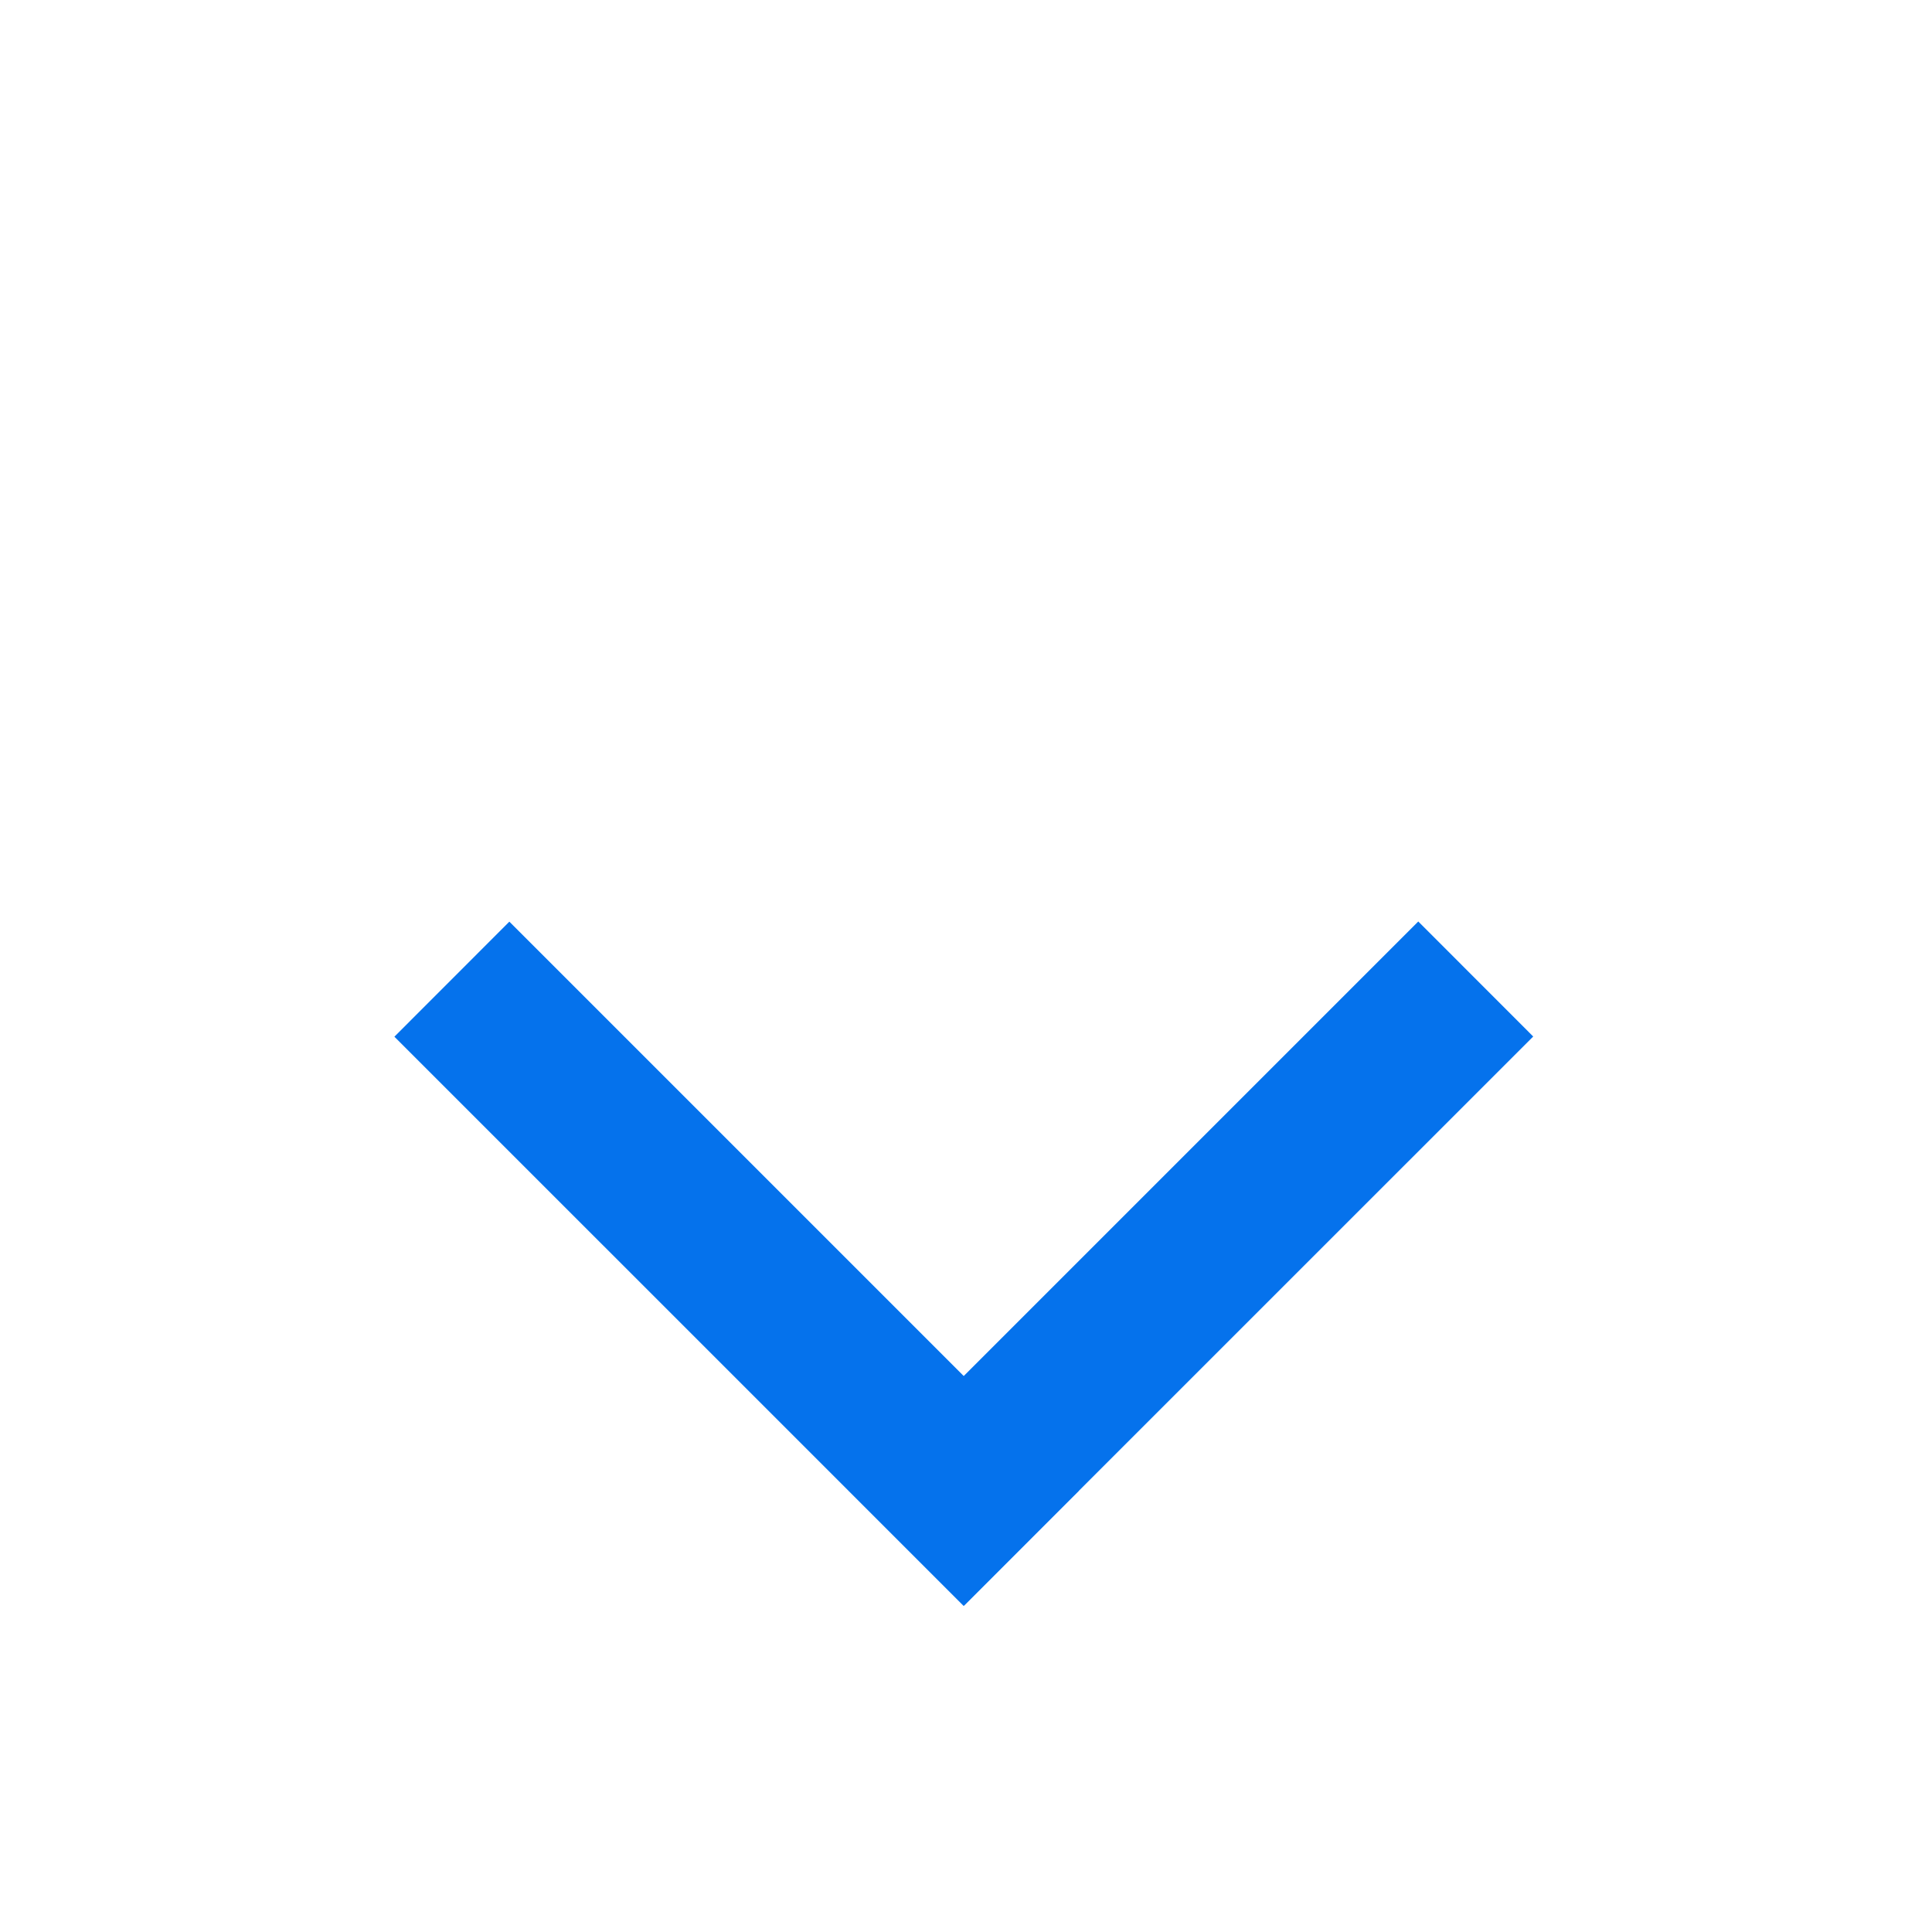
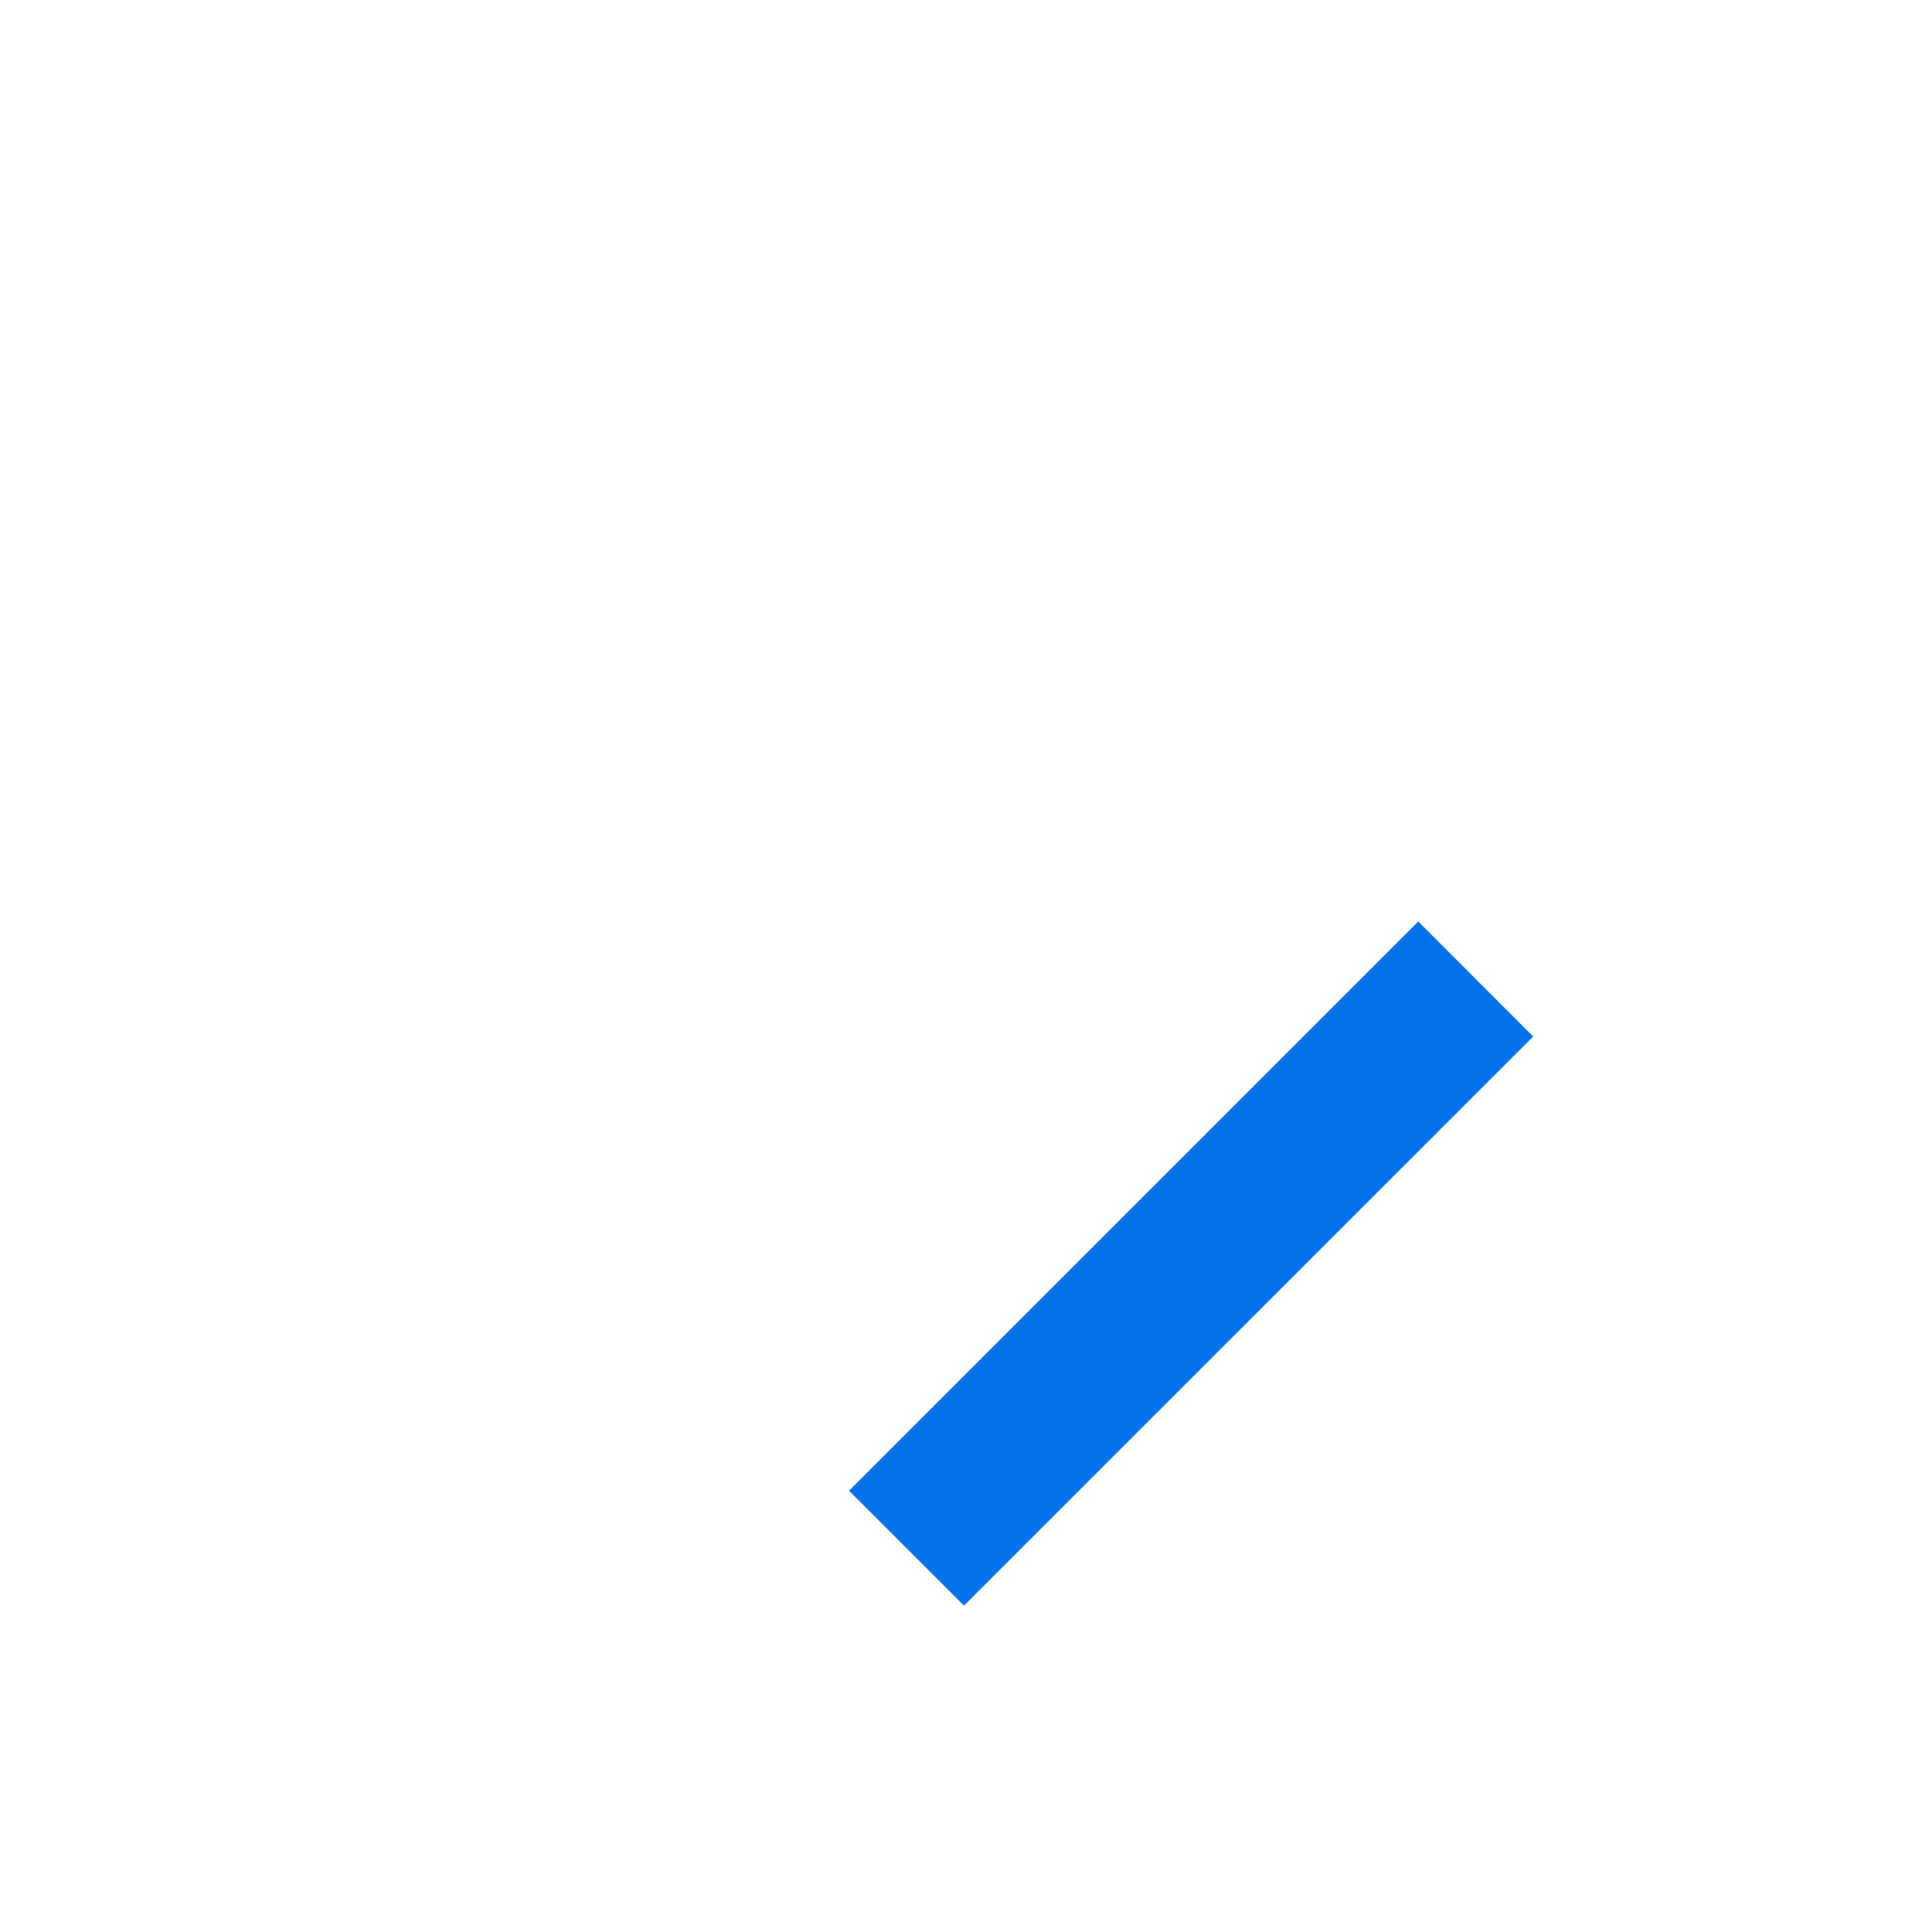
<svg xmlns="http://www.w3.org/2000/svg" width="22" height="22" viewBox="0 0 22 22" fill="none">
  <path d="M17.459 11.803L16.15 10.493L9.668 16.975L10.977 18.284L17.459 11.803Z" fill="#0572EC" />
-   <path d="M4.491 11.805L5.8 10.495L12.282 16.977L10.973 18.287L4.491 11.805Z" fill="#0572EC" />
</svg>